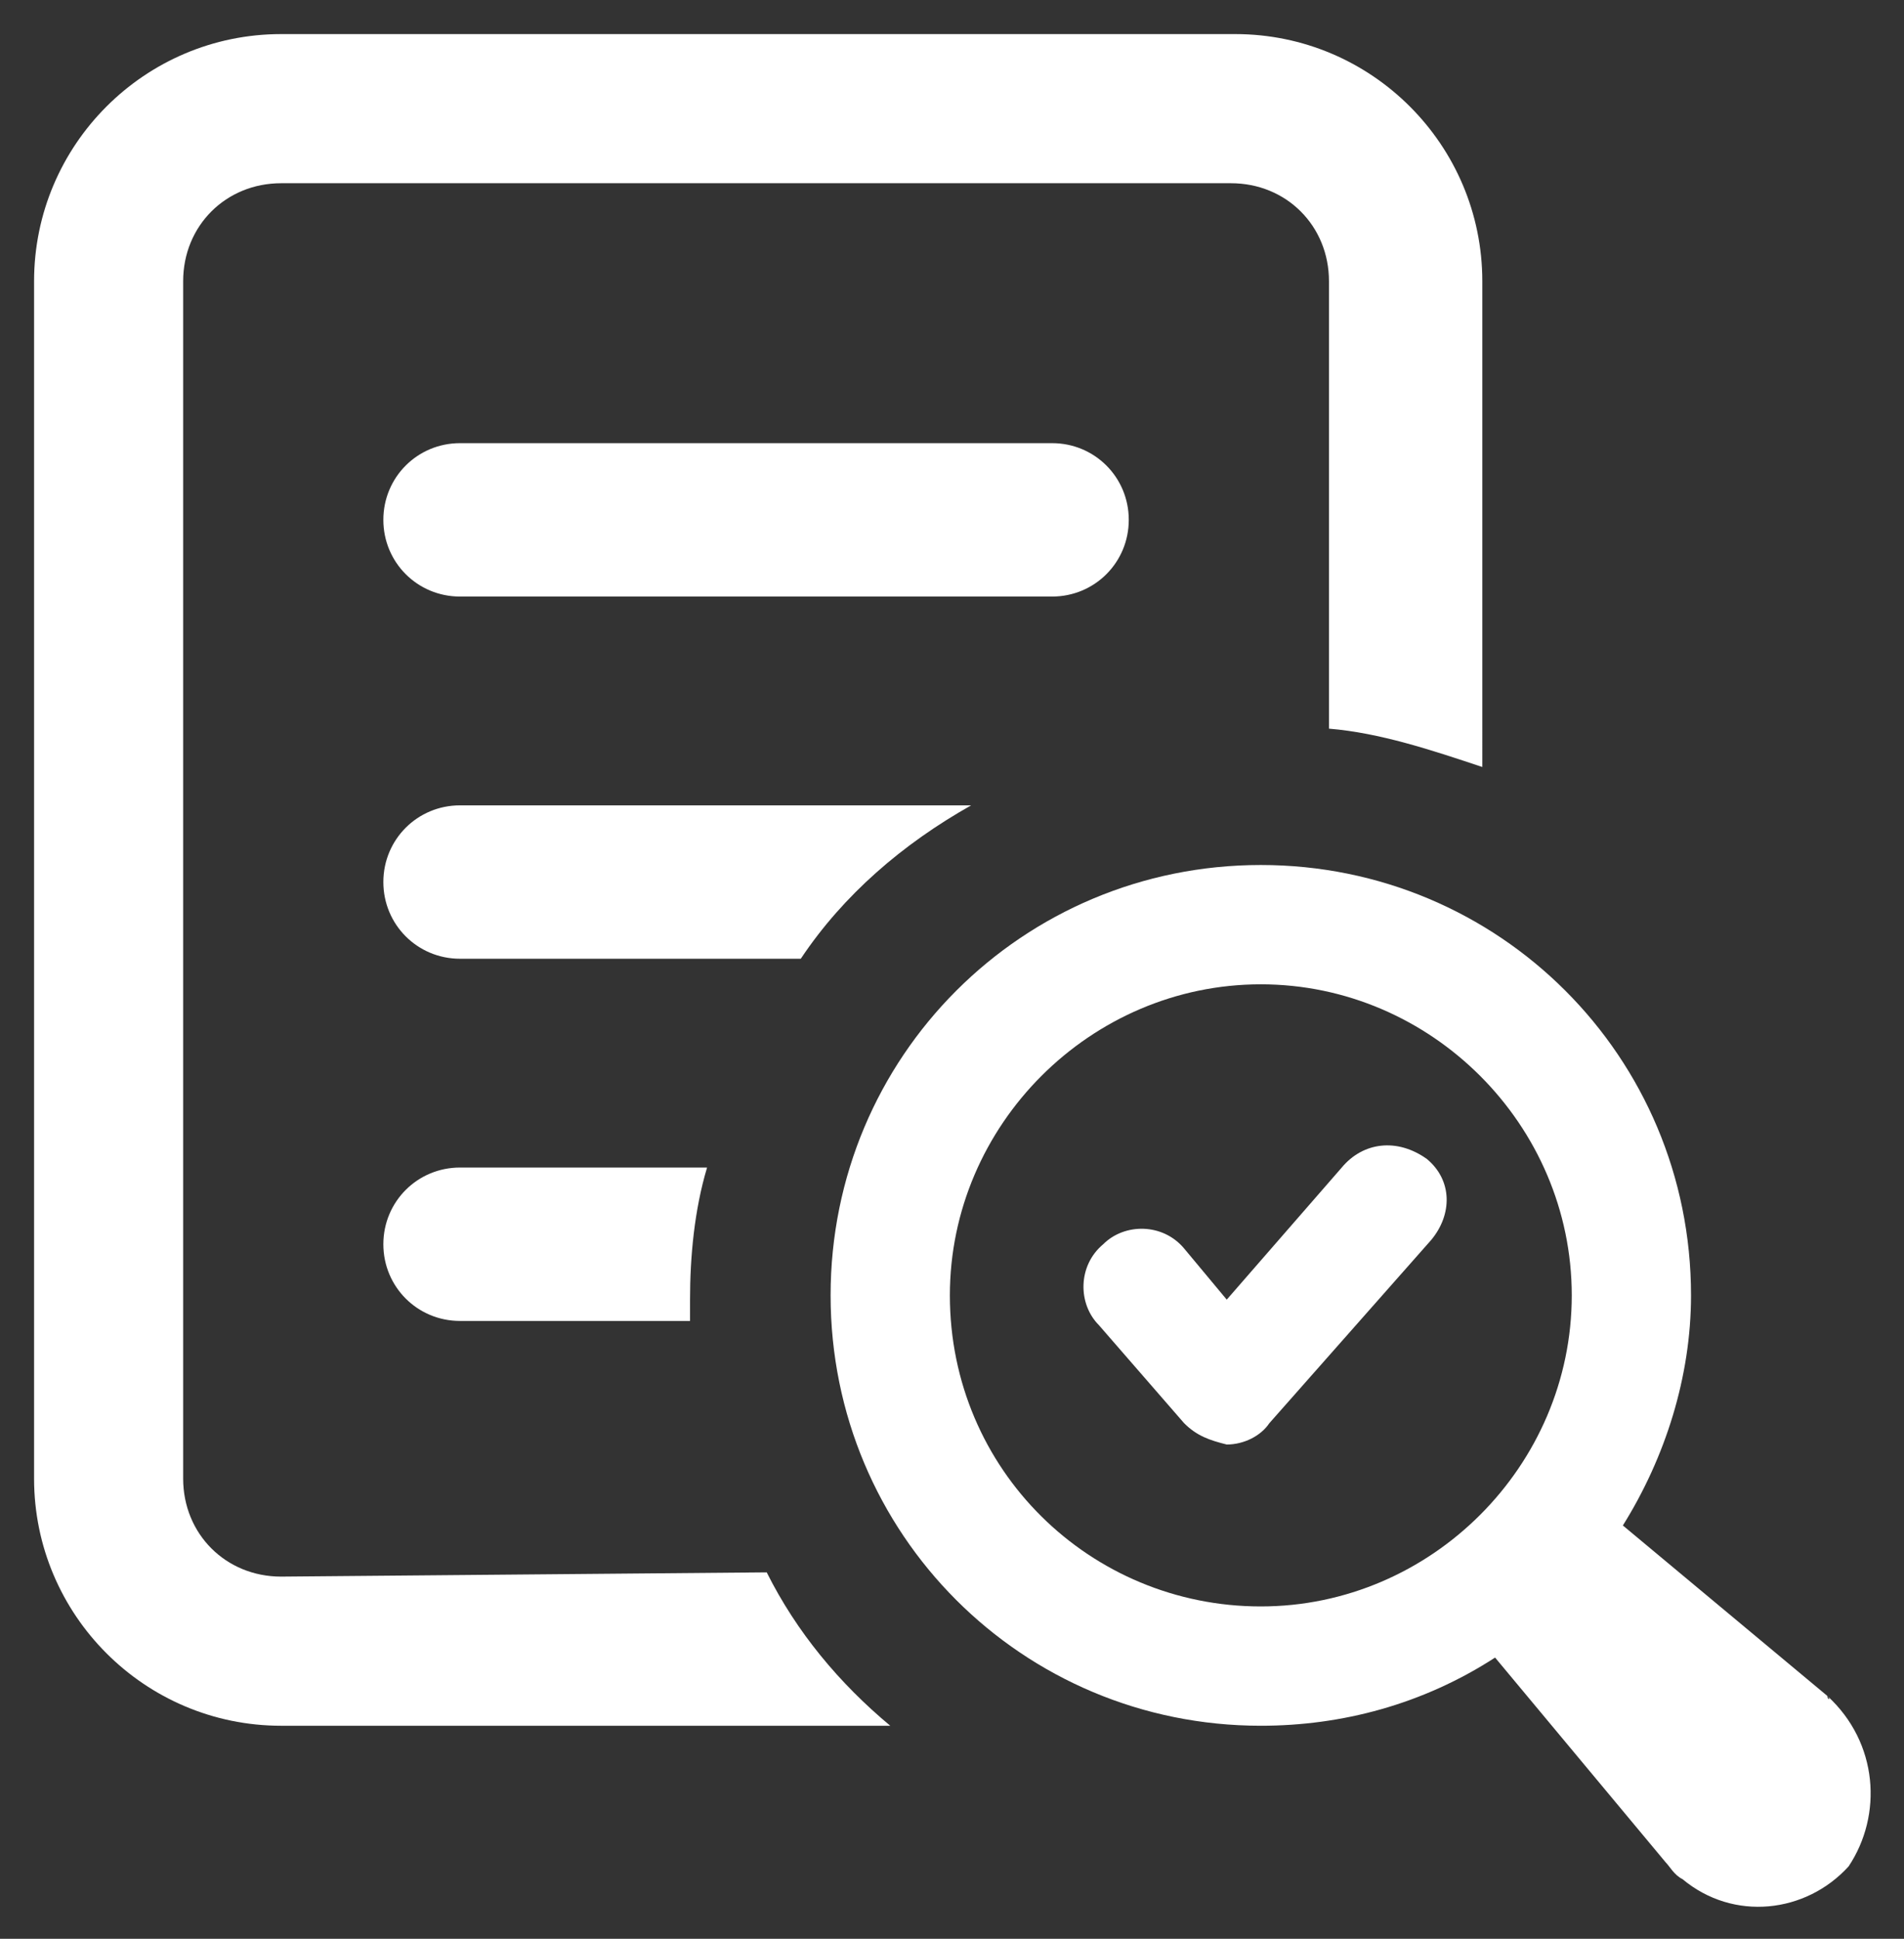
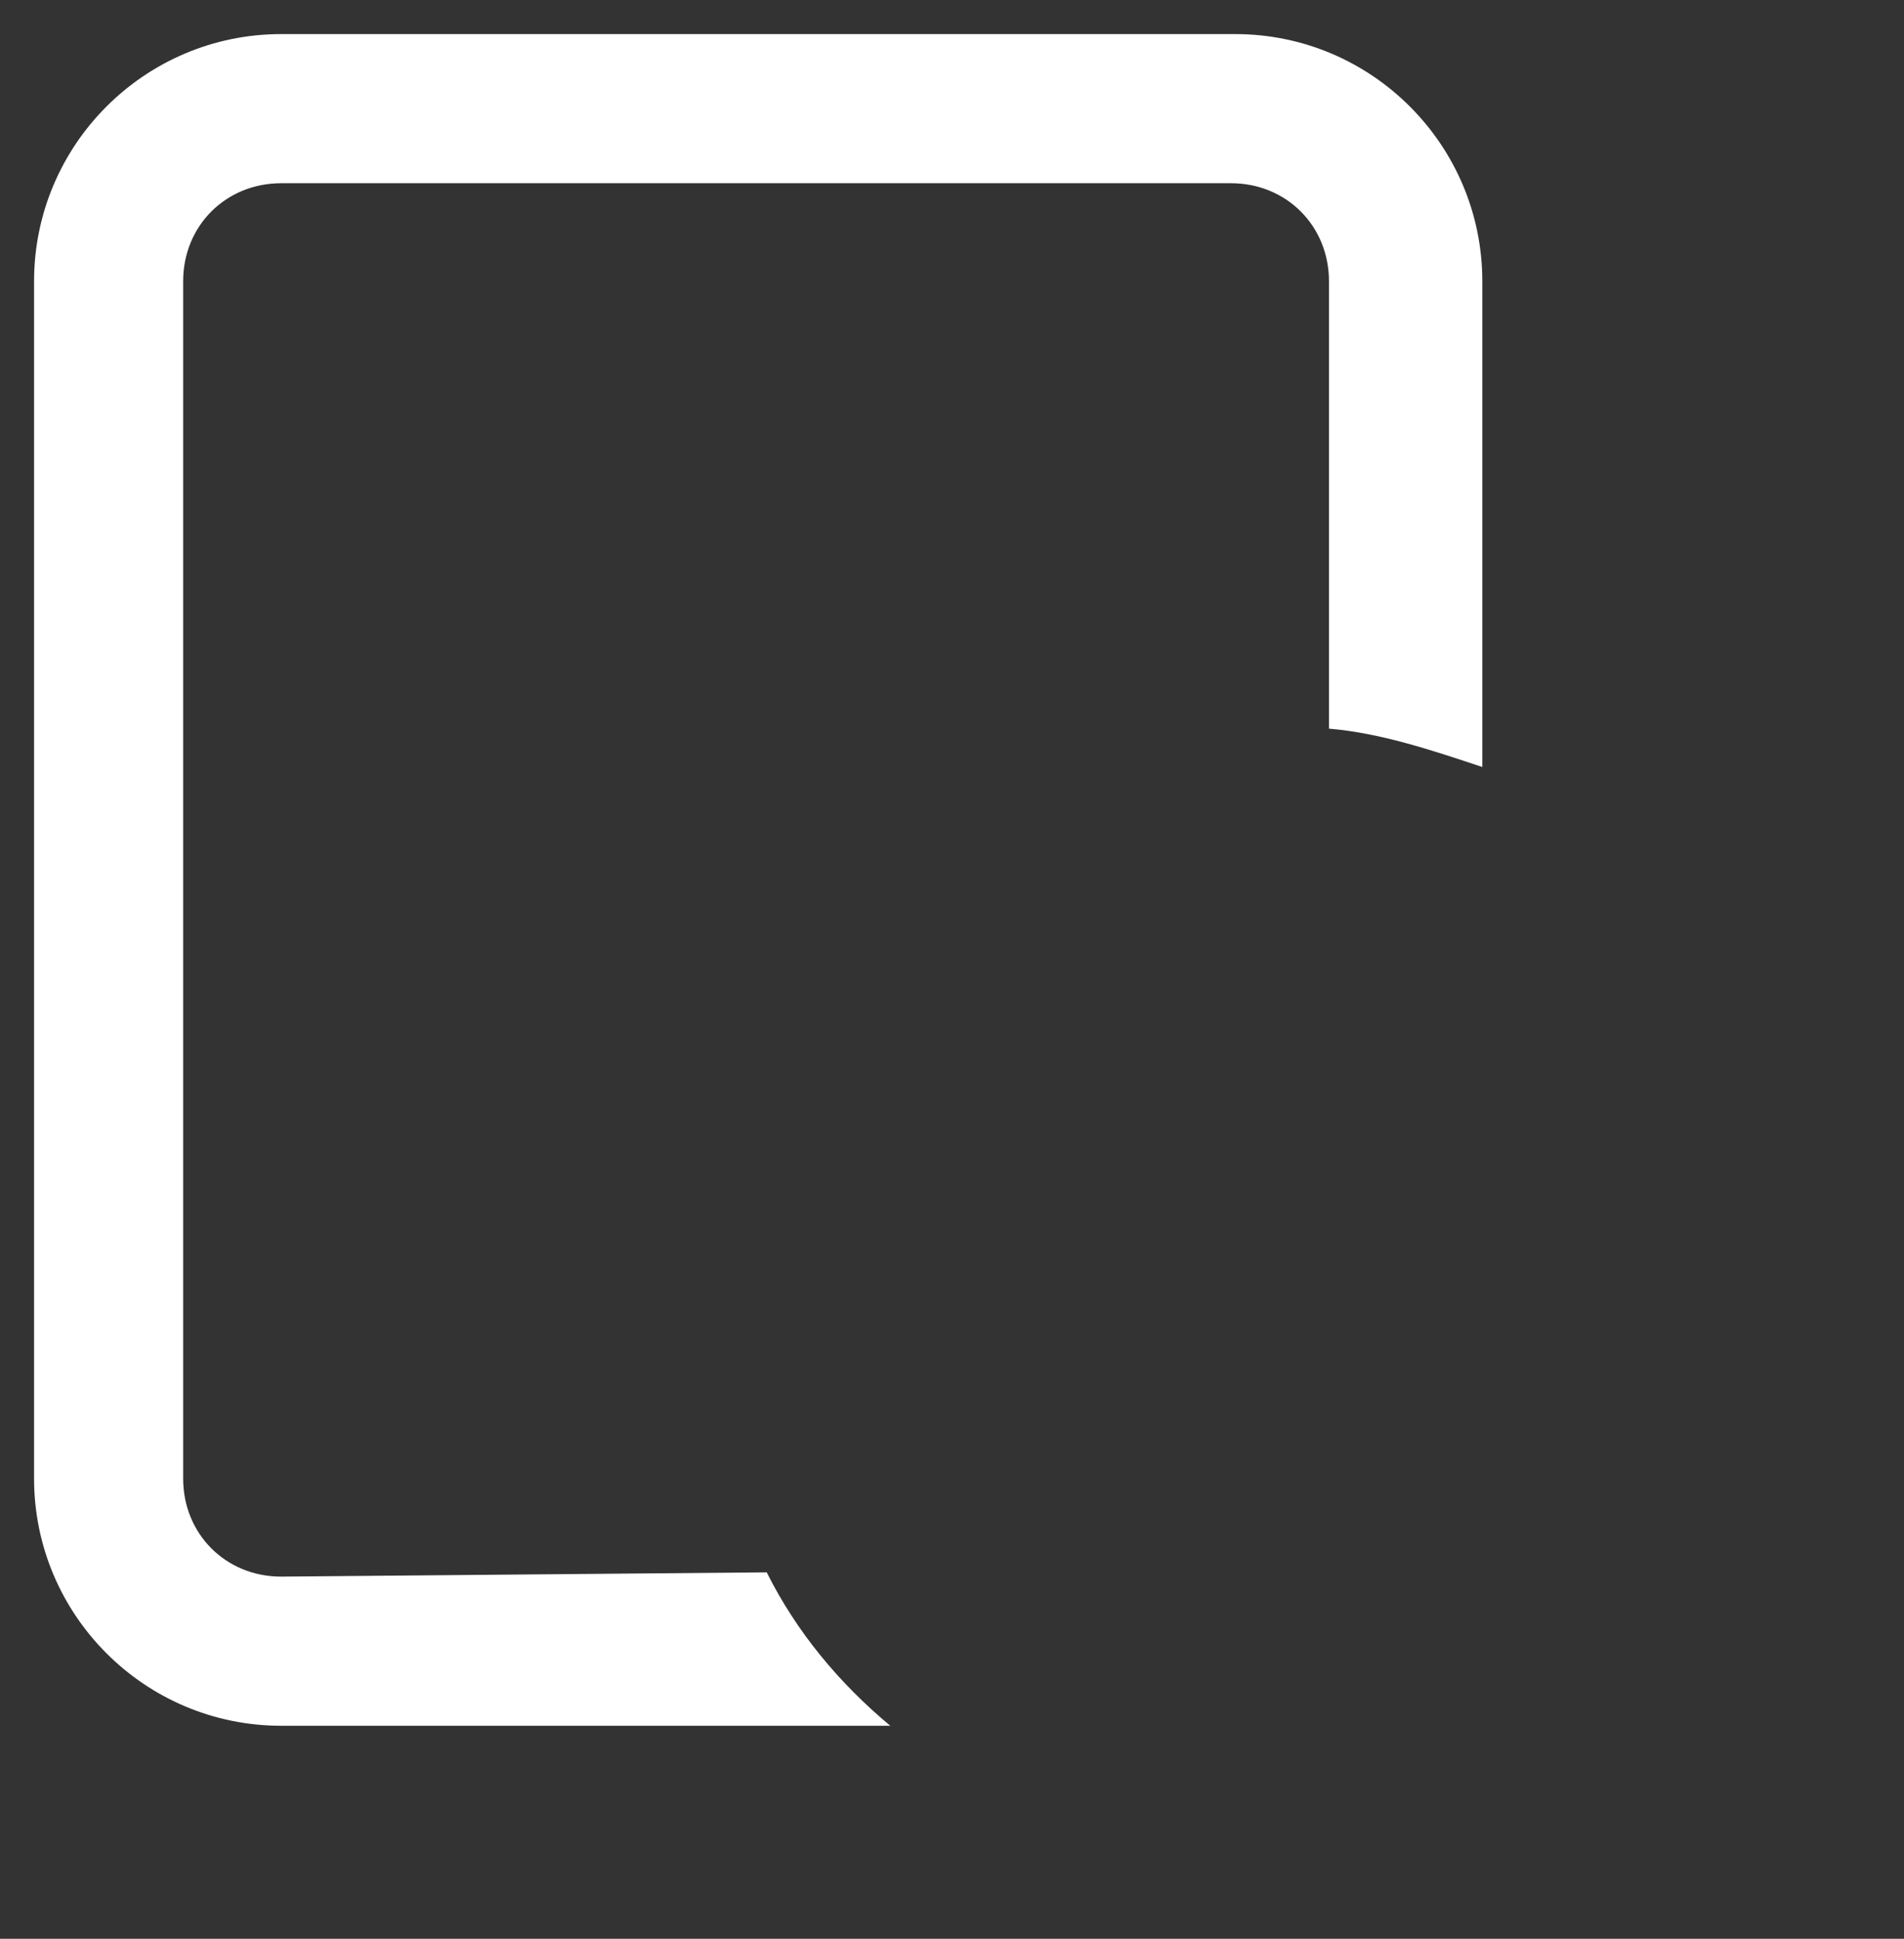
<svg xmlns="http://www.w3.org/2000/svg" version="1.1" id="Capa_1" x="0px" y="0px" viewBox="0 0 44.7 45.5" style="enable-background:new 0 0 44.7 45.5;" xml:space="preserve">
  <rect x="0" y="0" width="44.7" height="45.5" fill="#333333" stroke="none" />
  <style type="text/css">
	.st0{fill:#FFFFFF;}
</style>
  <g id="Grupo_8092" transform="translate(0)">
    <path id="Trazado_50219" class="st0" d="M6.6,37c-1.3,0-2.3-1-2.3-2.3V6.6c0-1.3,1-2.3,2.3-2.3h22.3c1.3,0,2.3,1,2.3,2.3v10.5   c1.2,0.1,2.4,0.5,3.6,0.9V6.6c0-3.2-2.6-5.8-5.8-5.8l0,0H6.6c-3.2,0-5.8,2.6-5.8,5.8l0,0v28.1c0,3.2,2.6,5.8,5.8,5.8l0,0h14.3   c-1.2-1-2.2-2.2-2.9-3.6L6.6,37L6.6,37z" />
-     <path id="Trazado_50220" class="st0" d="M22.8,18.9h-12c-1,0-1.8,0.8-1.8,1.8s0.8,1.8,1.8,1.8h8C19.8,21,21.2,19.8,22.8,18.9z" />
-     <path id="Trazado_50221" class="st0" d="M26.5,12.2c0-1-0.8-1.8-1.8-1.8H10.8c-1,0-1.8,0.8-1.8,1.8S9.8,14,10.8,14l0,0h13.9   C25.7,14,26.5,13.2,26.5,12.2L26.5,12.2z" />
-     <path id="Trazado_50222" class="st0" d="M10.8,27.4c-1,0-1.8,0.8-1.8,1.8S9.8,31,10.8,31h5.4v-0.5c0-1,0.1-2.1,0.4-3.1L10.8,27.4   L10.8,27.4z" />
-     <path id="Trazado_50223" class="st0" d="M42.9,39.8l-4.8-4c1-1.6,1.6-3.5,1.6-5.4c0-5.6-4.5-10.1-10.1-10.1s-10.1,4.5-10.1,10.1   S24,40.5,29.6,40.5c1.9,0,3.8-0.5,5.5-1.6l4,4.8c0.1,0.1,0.2,0.3,0.4,0.4c1.2,1,2.9,0.8,3.9-0.3l0,0C44.2,42.6,44.1,40.9,42.9,39.8   C43,39.9,42.9,39.9,42.9,39.8z M22.3,30.4c0-4,3.3-7.3,7.3-7.3s7.3,3.3,7.3,7.3s-3.3,7.3-7.3,7.3C25.6,37.7,22.3,34.5,22.3,30.4   C22.3,30.5,22.3,30.5,22.3,30.4z" />
-     <path id="Trazado_50224" class="st0" d="M31.5,27.4l-2.7,3.1l-1-1.2c-0.5-0.6-1.4-0.6-1.9-0.1c-0.6,0.5-0.6,1.4-0.1,1.9l0,0l2,2.3   c0.3,0.3,0.6,0.4,1,0.5l0,0c0.4,0,0.8-0.2,1-0.5l3.8-4.3c0.5-0.6,0.5-1.4-0.1-1.9l0,0C32.8,26.7,32,26.8,31.5,27.4z" />
  </g>
</svg>